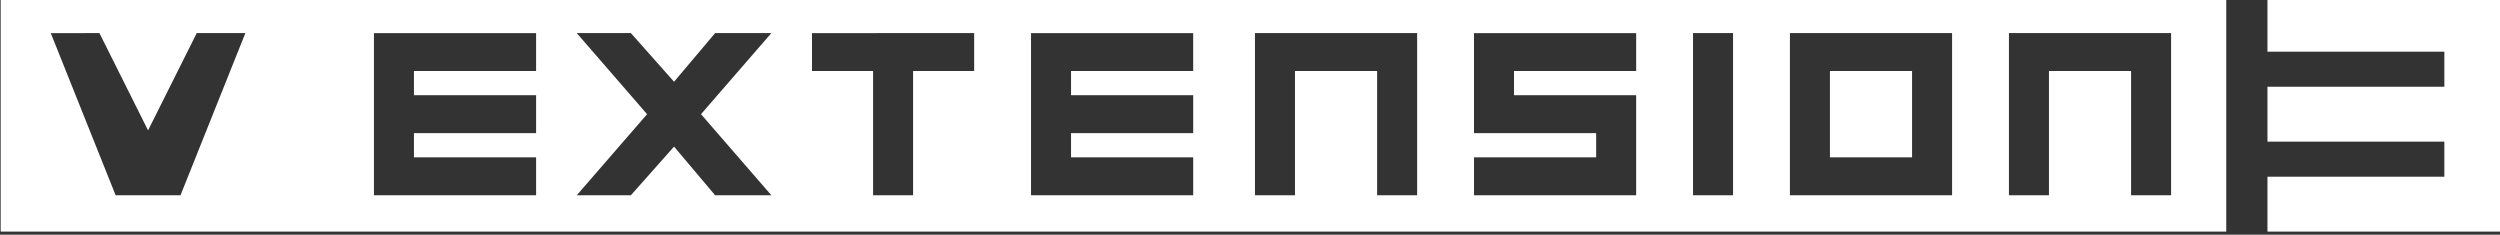
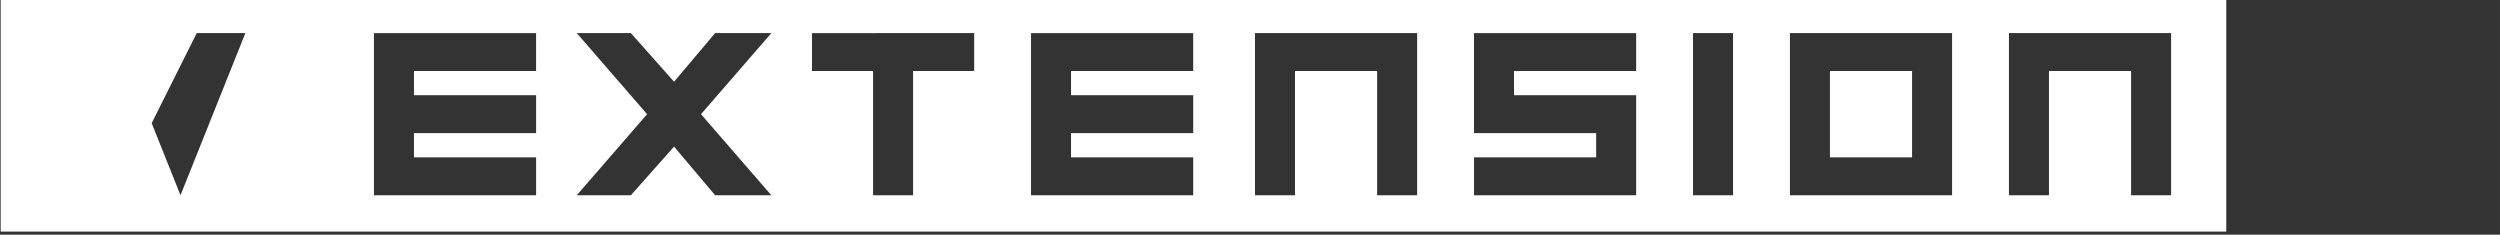
<svg xmlns="http://www.w3.org/2000/svg" xml:space="preserve" width="116.518mm" height="10.938mm" viewBox="0 0 116.518 10.938">
  <rect x="0" y="0" width="116.518" height="10.938" fill="#333333" stroke="none" />
  <defs>
    <clipPath id="a" clipPathUnits="userSpaceOnUse">
-       <path d="M131.268 617.996h303.848v41.006H131.268Zm54.282 9.797v21.411h21.41V644.2h-16.127v-3.198h16.128v-5.005h-16.128v-3.198h16.128v-5.005zm86.757 0v21.411h21.41V644.2H277.59v-3.198h16.128v-5.005H277.59v-3.198h16.128v-5.005zm-41.71 21.412h7.424l-9.287-10.706 9.287-10.705h-7.424l-5.422 6.423-5.701-6.423h-7.146l9.287 10.705-9.287 10.706h7.146l5.7-6.423zm34.202 0V644.2h-8.064v-16.406h-5.283V644.2h-8.064v5.005zm65.994-13.209v13.208h21.411V644.2h-16.128v-3.198h16.128v-13.208h-21.41v5.005h16.127v3.198zm28.919-8.202v21.411h5.283v-21.411zm12.792 0v21.411h21.411v-21.411zm5.283 16.406h10.845v-11.401h-10.845zm-75.913 5.005h21.411v-21.411h-5.283V644.2h-10.845v-16.406h-5.283zm99.548 0h21.411v-21.411h-5.283V644.2h-10.845v-16.406h-5.283zm-252.117 0 6.423-12.846 6.424 12.846h6.423l-8.564-21.411h-8.565l-8.564 21.41z" class="powerclip" />
+       <path d="M131.268 617.996h303.848v41.006H131.268Zm54.282 9.797v21.411h21.41V644.2h-16.127v-3.198h16.128v-5.005h-16.128v-3.198h16.128v-5.005zm86.757 0v21.411h21.41V644.2H277.59v-3.198h16.128v-5.005H277.59v-3.198h16.128v-5.005zm-41.71 21.412h7.424l-9.287-10.706 9.287-10.705h-7.424l-5.422 6.423-5.701-6.423h-7.146l9.287 10.705-9.287 10.706h7.146l5.7-6.423zm34.202 0V644.2h-8.064v-16.406h-5.283V644.2h-8.064v5.005zm65.994-13.209v13.208h21.411V644.2h-16.128v-3.198h16.128v-13.208h-21.41v5.005h16.127v3.198zm28.919-8.202v21.411h5.283v-21.411zm12.792 0v21.411h21.411v-21.411zm5.283 16.406h10.845v-11.401h-10.845zm-75.913 5.005h21.411v-21.411h-5.283V644.2h-10.845v-16.406h-5.283zm99.548 0h21.411v-21.411h-5.283V644.2h-10.845v-16.406h-5.283zm-252.117 0 6.423-12.846 6.424 12.846h6.423l-8.564-21.411l-8.564 21.41z" class="powerclip" />
    </clipPath>
  </defs>
  <g fill="#4a1c7f">
-     <path d="M466.563 622.996h-31.007v7.248h23.356v4.63h-23.356v7.249h23.356v4.63h-23.356v7.249h31.007z" style="fill:#fff;fill-opacity:1" transform="matrix(.353 0 0 -.353 -48.071 230.712)" />
    <path d="M430.116 622.996H136.268v31.006h293.848z" clip-path="url(#a)" style="fill:#fff;fill-opacity:1" transform="matrix(.353 0 0 -.353 -48.071 230.712)" />
  </g>
</svg>